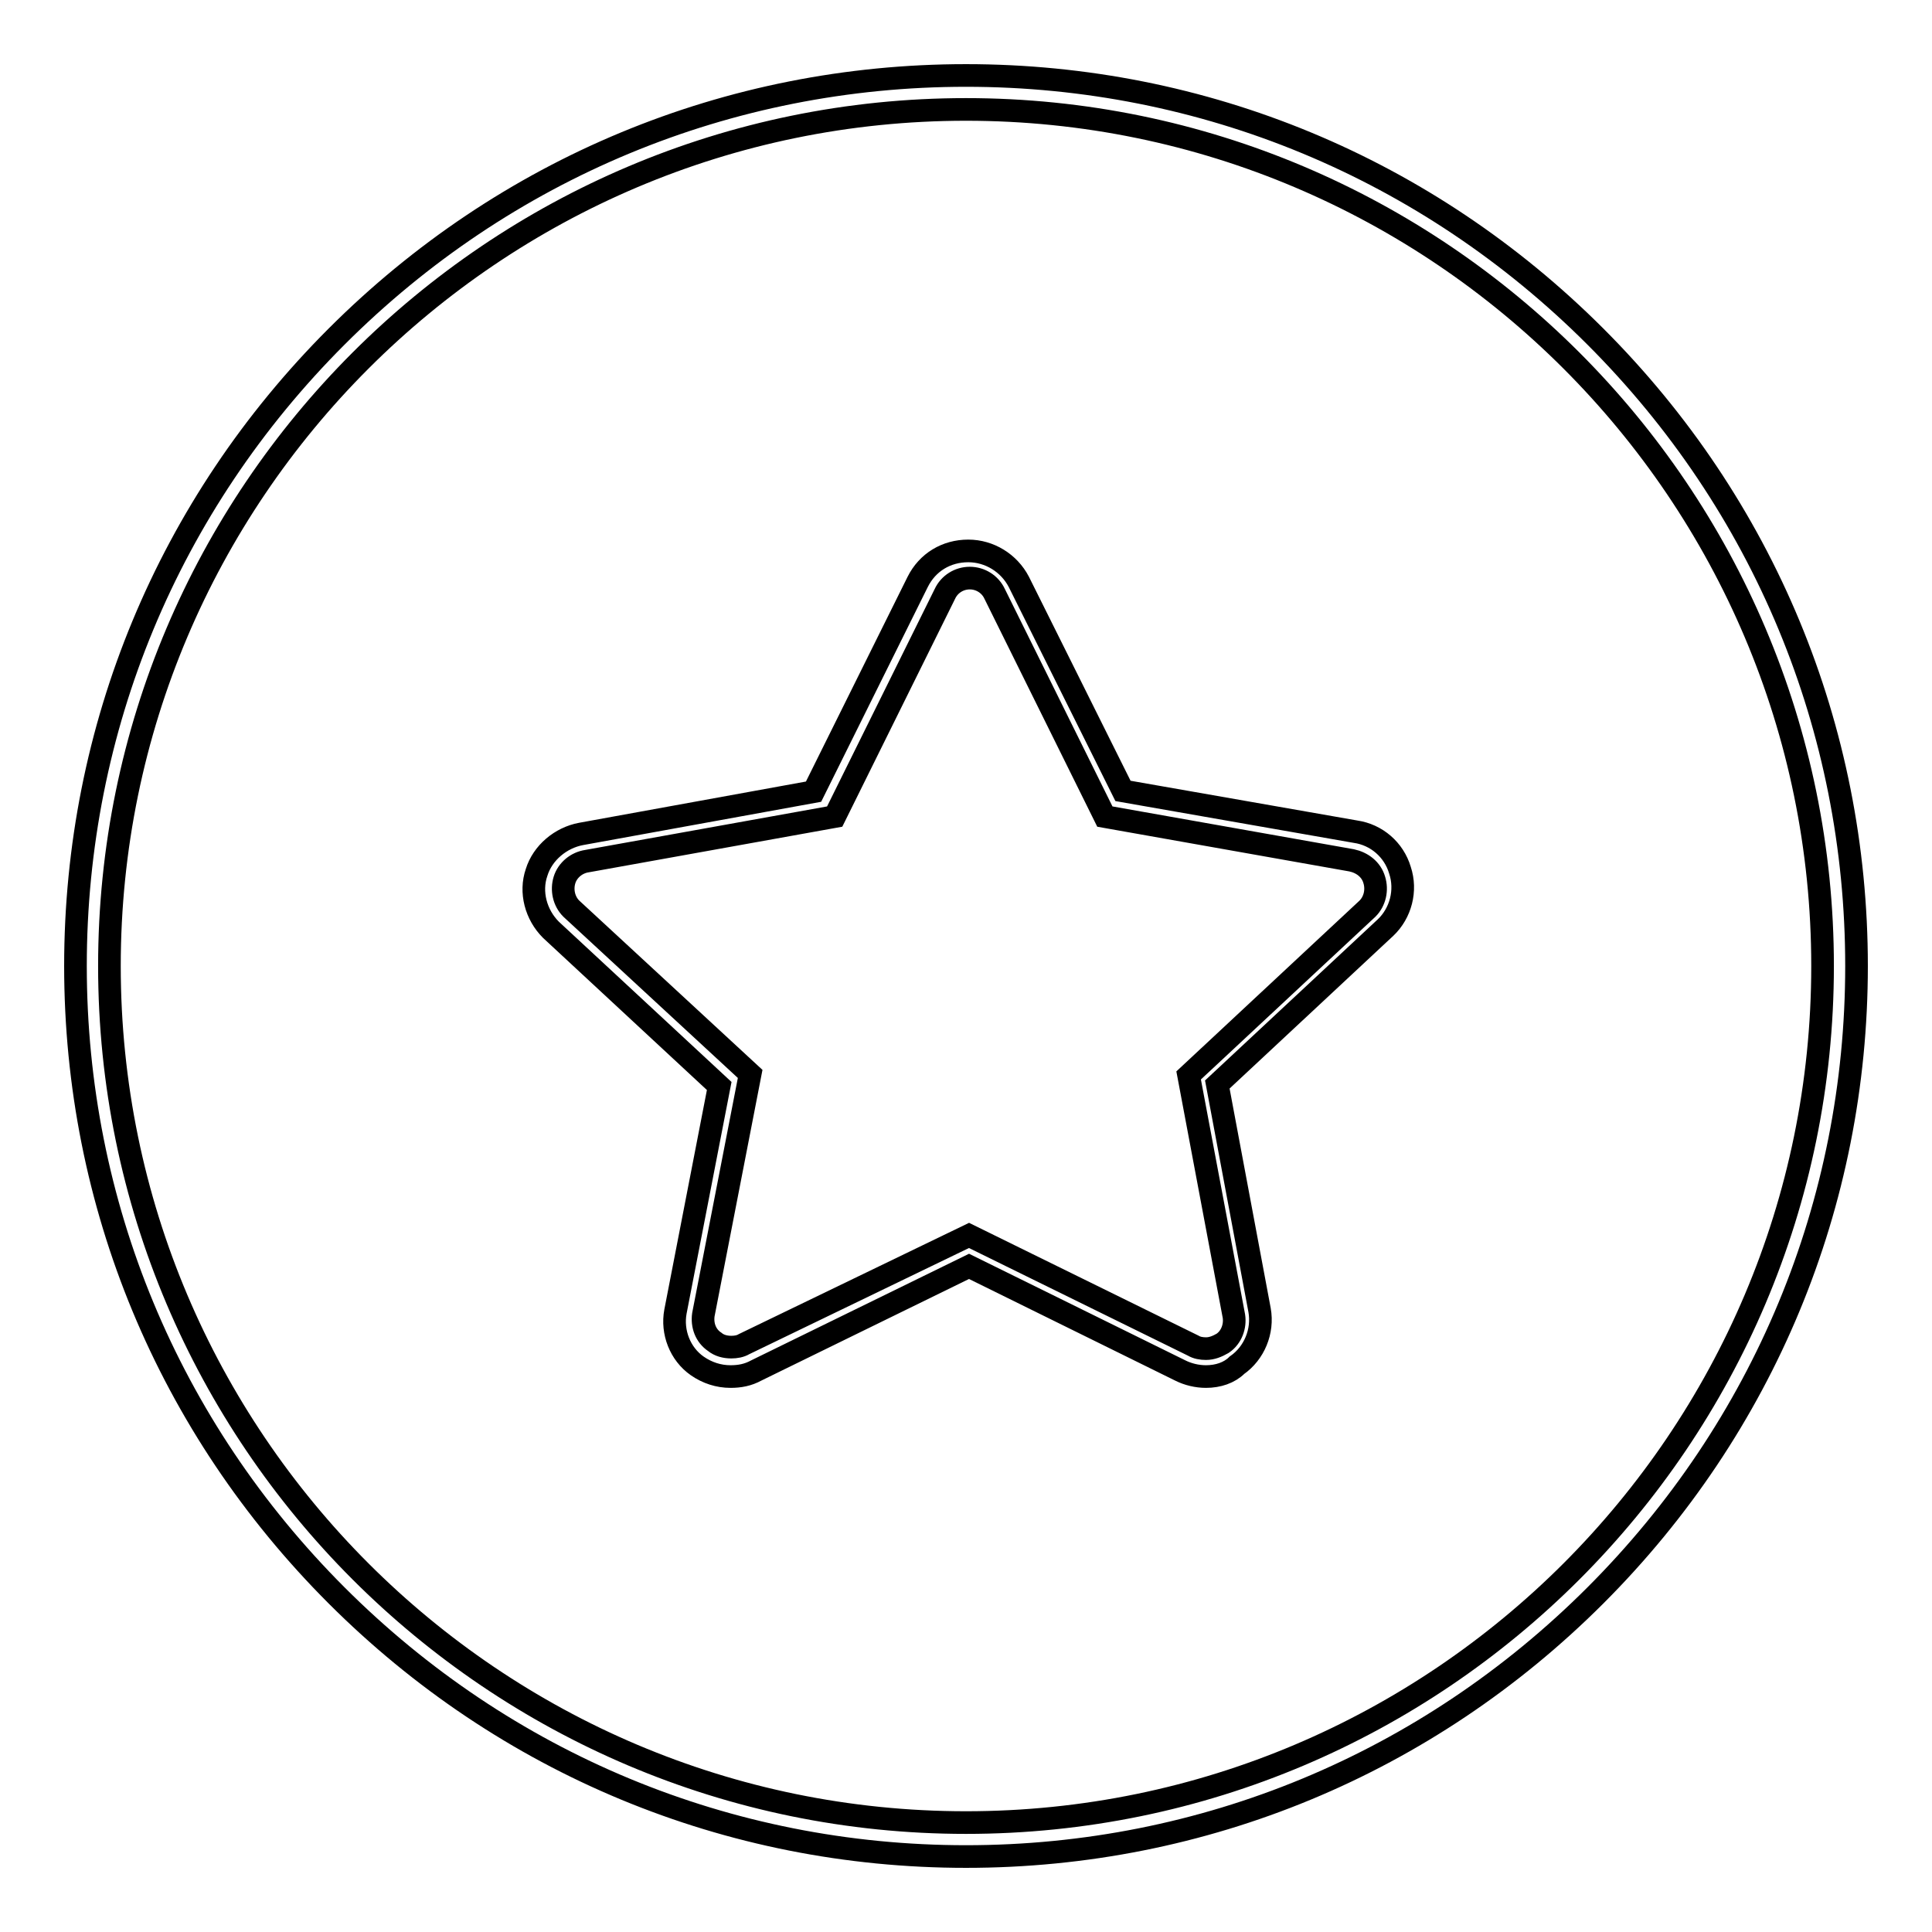
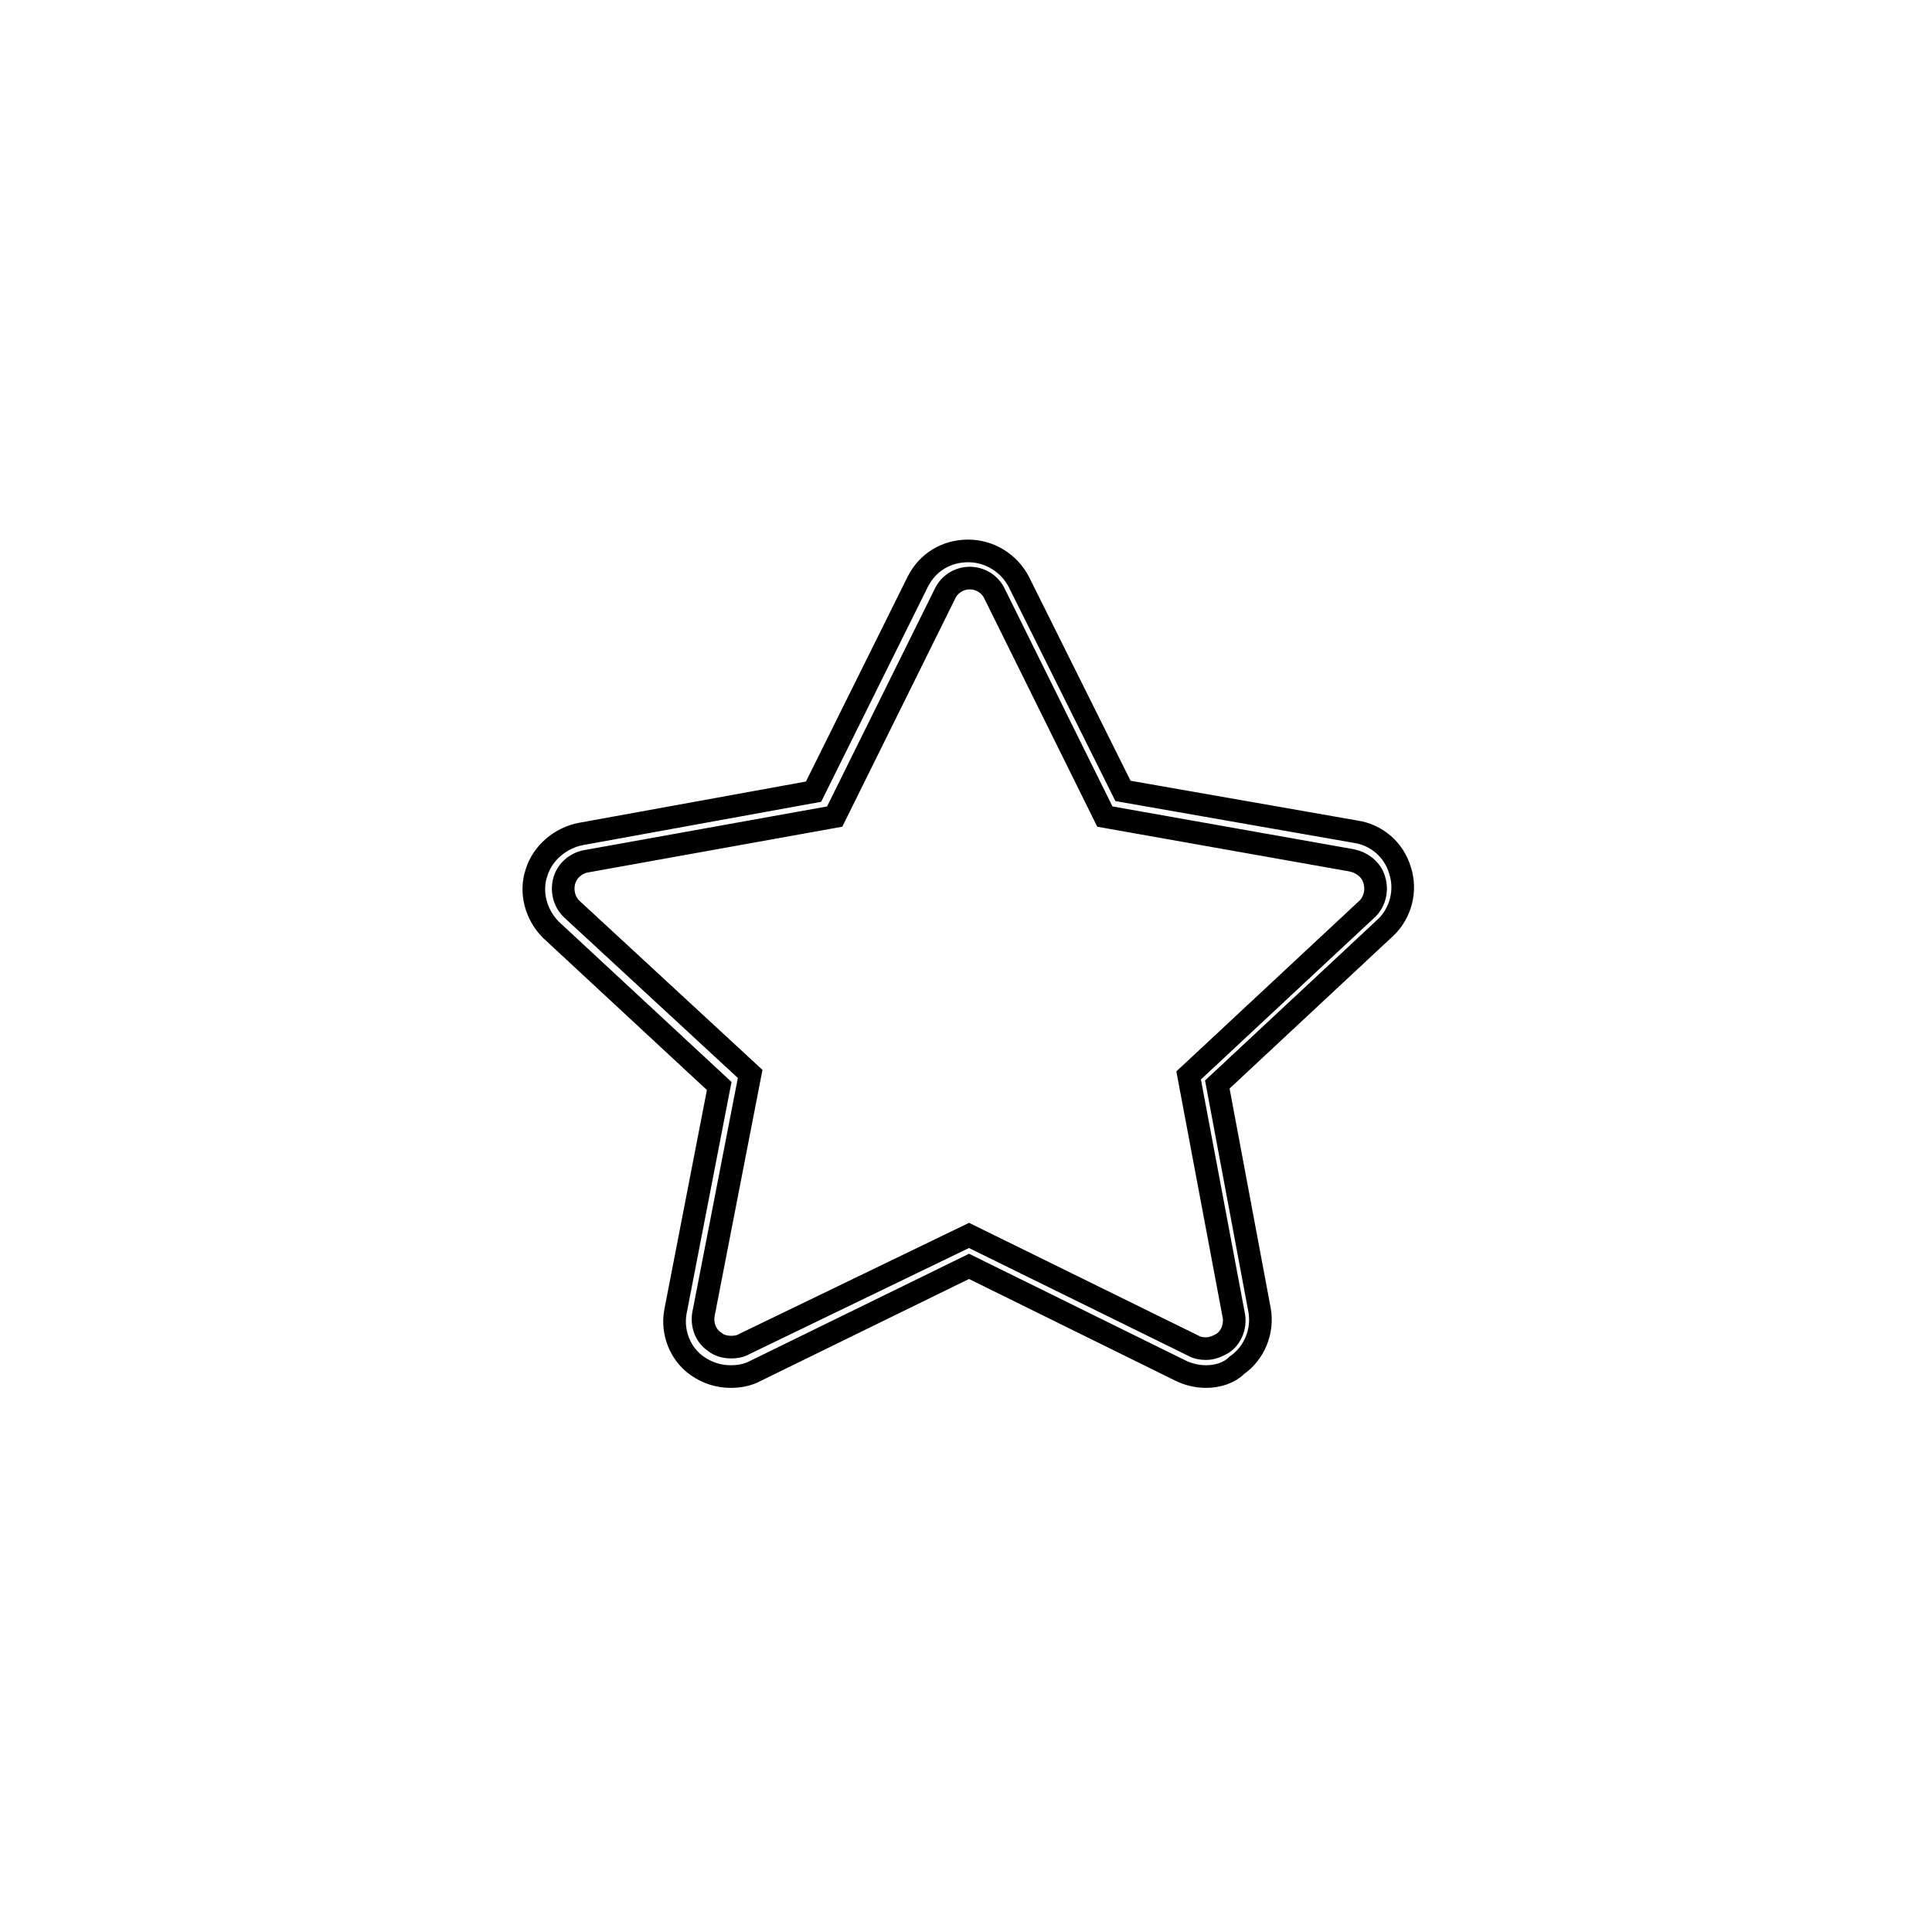
<svg xmlns="http://www.w3.org/2000/svg" version="1.1" x="0px" y="0px" viewBox="0 0 256 256" enable-background="new 0 0 256 256" xml:space="preserve">
  <g>
    <g>
-       <path stroke-width="3" fill-opacity="0" stroke="#000000" d="M128,246c-31.5,0-61.1-12.3-83.4-34.6C22.3,189.1,10,159.5,10,128c0-31.5,12.3-61.1,34.6-83.4C66.9,22.3,96.5,10,128,10c31.5,0,61.1,12.3,83.4,34.6C233.7,66.9,246,96.5,246,128c0,31.5-12.3,61.1-34.6,83.4C189.1,233.7,159.5,246,128,246z M128,14.5C65.4,14.5,14.5,65.4,14.5,128c0,62.6,50.9,113.5,113.5,113.5c62.6,0,113.5-50.9,113.5-113.5C241.5,65.4,190.6,14.5,128,14.5z" />
      <path stroke-width="3" fill-opacity="0" stroke="#000000" d="M159.8,182.4c-1.2,0-2.4-0.3-3.4-0.8l-28-13.8l-28.2,13.8c-1.1,0.6-2.2,0.8-3.4,0.8c-1.6,0-3.1-0.5-4.4-1.4c-2.3-1.6-3.4-4.5-2.9-7.2v0l5.8-29.9L73,123.2c-2-2-2.8-5-1.9-7.6c0.8-2.6,3.2-4.6,5.9-5.1l30.8-5.6l13.8-27.8c1.3-2.6,3.8-4.1,6.7-4.1c2.8,0,5.4,1.6,6.7,4.1l13.8,27.7l30.8,5.4c2.8,0.4,5.1,2.4,5.9,5.1c0.9,2.7,0.1,5.7-1.9,7.6l0,0l-22.3,20.8l5.6,29.9c0.5,2.8-0.7,5.7-3,7.3C162.9,181.9,161.4,182.4,159.8,182.4z M128.4,163.7l29.7,14.6c0.5,0.3,1.1,0.4,1.7,0.4c0.8,0,1.5-0.3,2.2-0.7c1.2-0.8,1.7-2.3,1.5-3.6l-6-31.9l23.7-22.1c1-1,1.3-2.5,0.9-3.8c-0.4-1.4-1.6-2.3-3-2.6h0l-32.7-5.8l-14.6-29.5c-0.6-1.3-1.9-2.1-3.3-2.1c-1.4,0-2.7,0.8-3.3,2.1l-14.6,29.5l-32.8,5.9c-1.4,0.2-2.6,1.2-3,2.5c-0.4,1.3-0.1,2.8,0.9,3.8l23.7,21.9l-6.2,31.9c-0.2,1.4,0.3,2.8,1.5,3.6c0.6,0.5,1.4,0.7,2.2,0.7c0.6,0,1.2-0.1,1.7-0.4l0,0L128.4,163.7z" />
    </g>
  </g>
</svg>